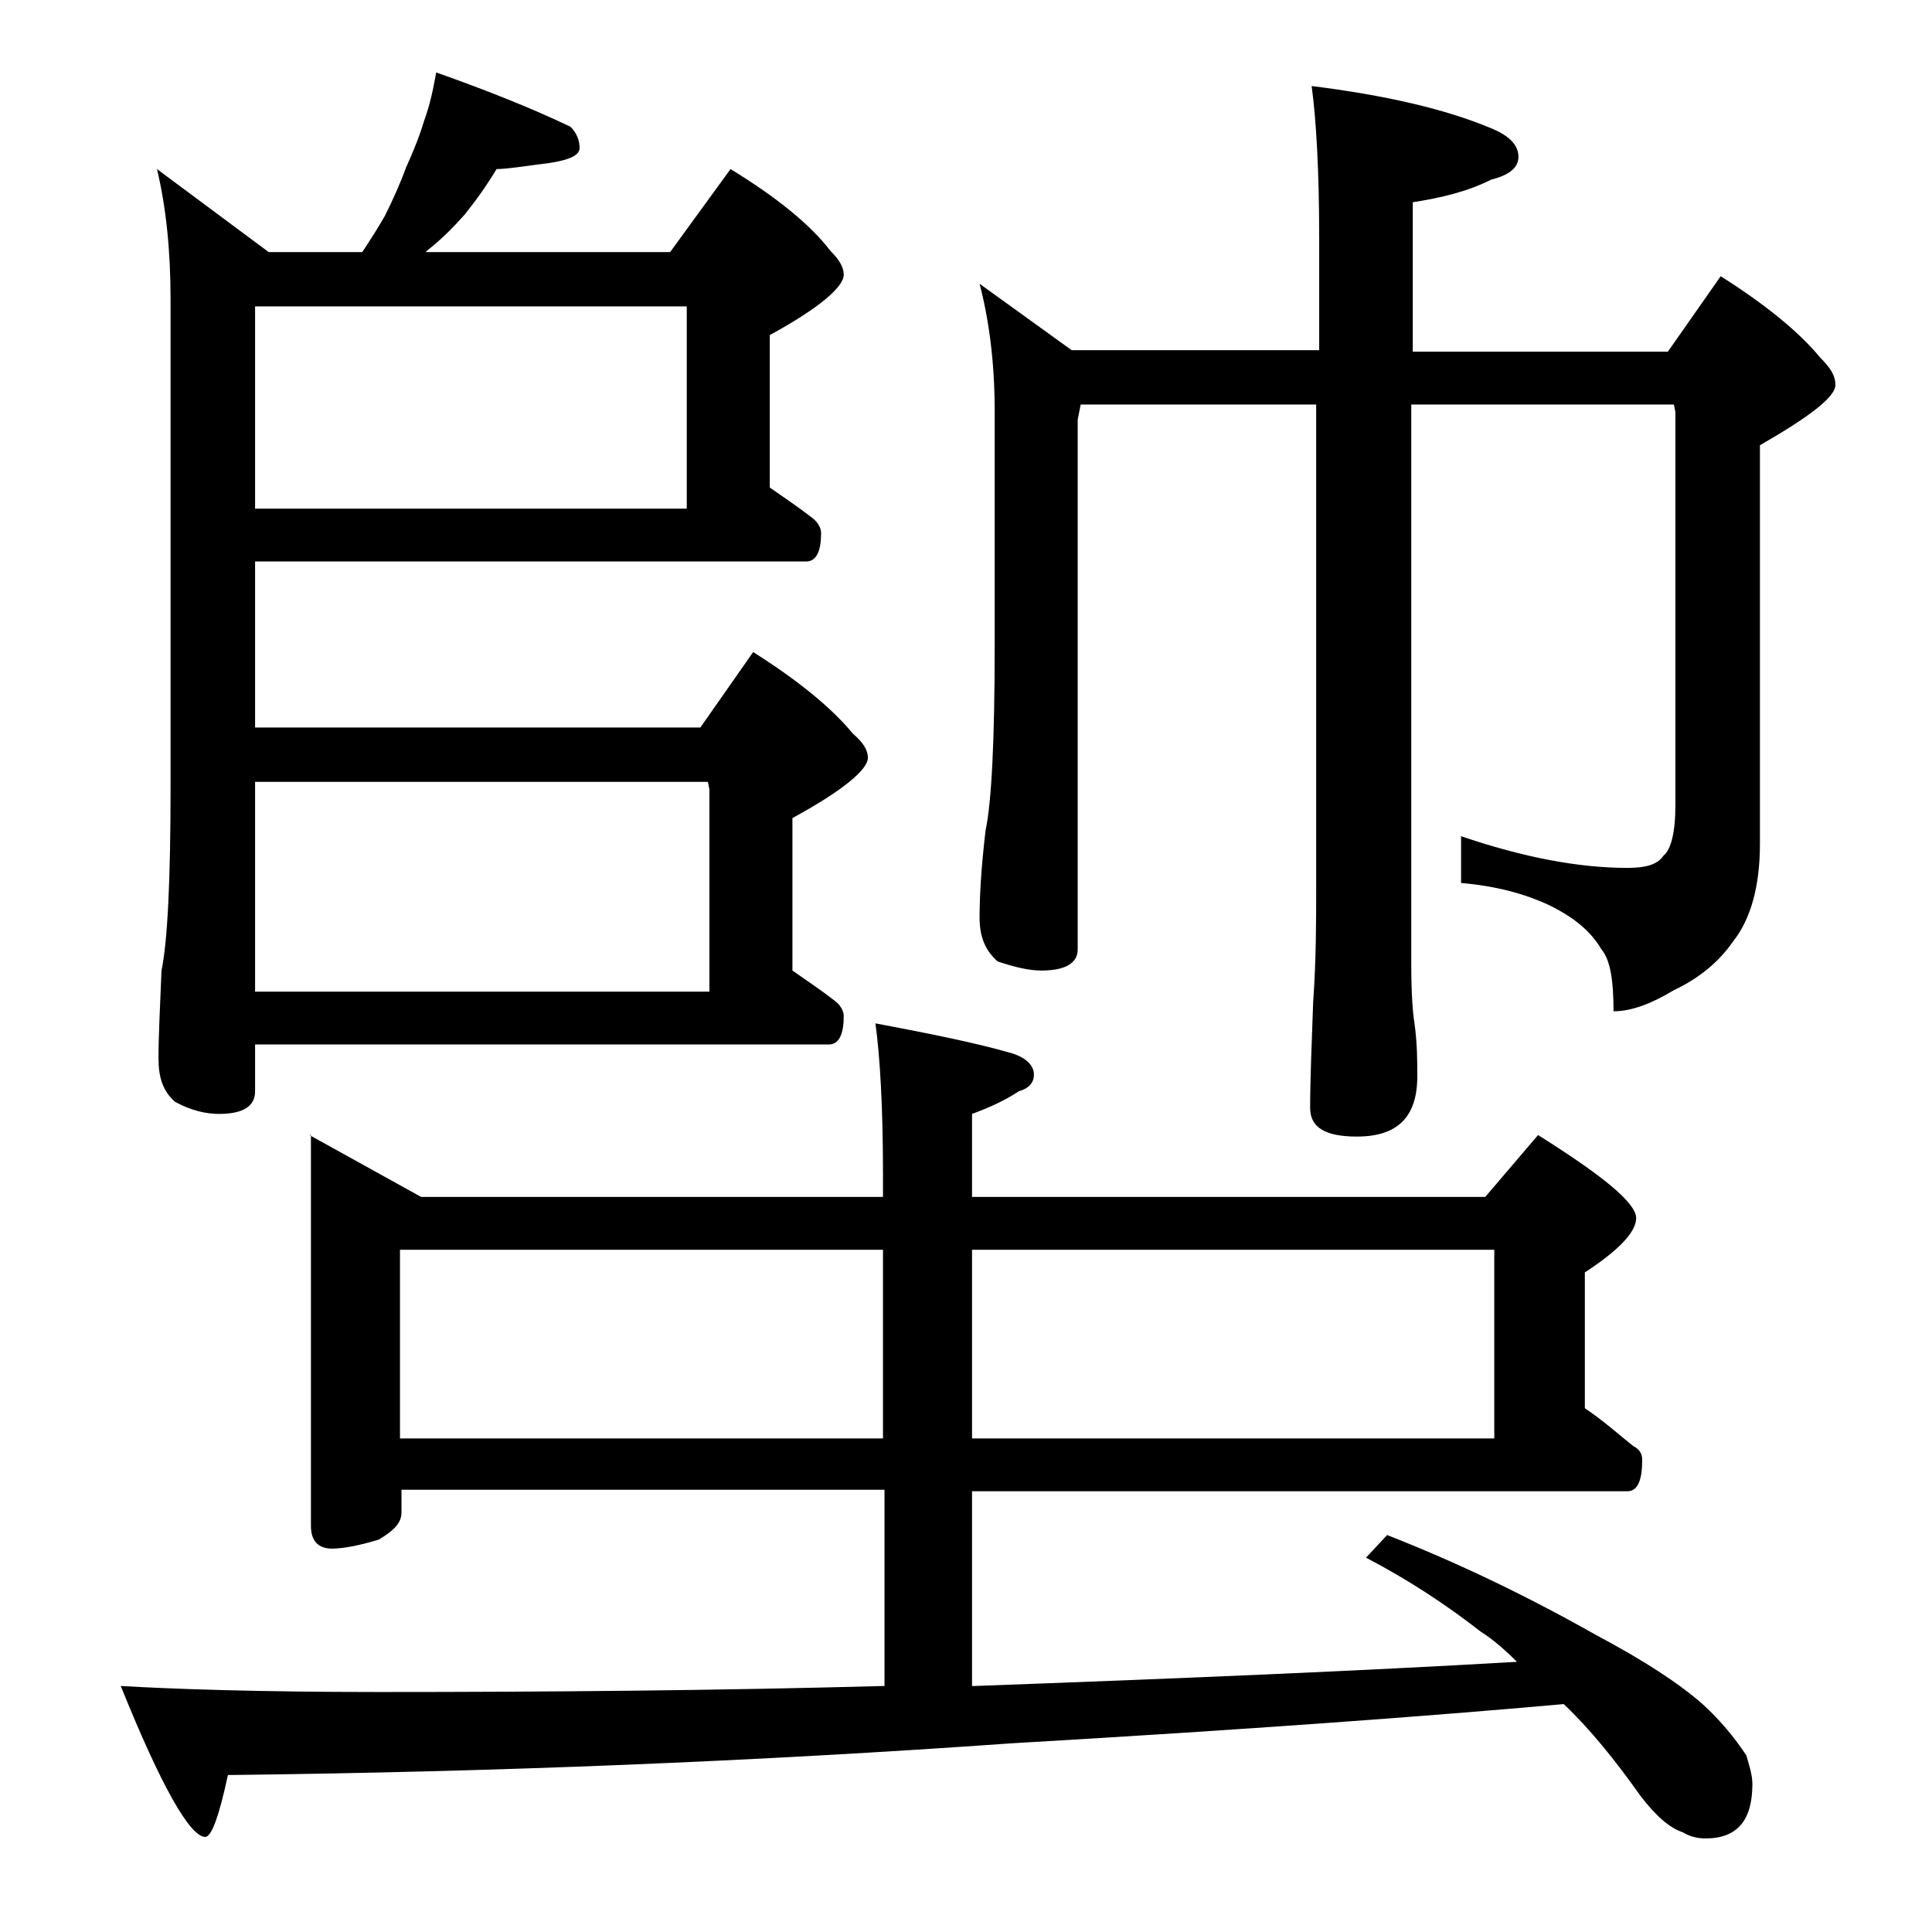
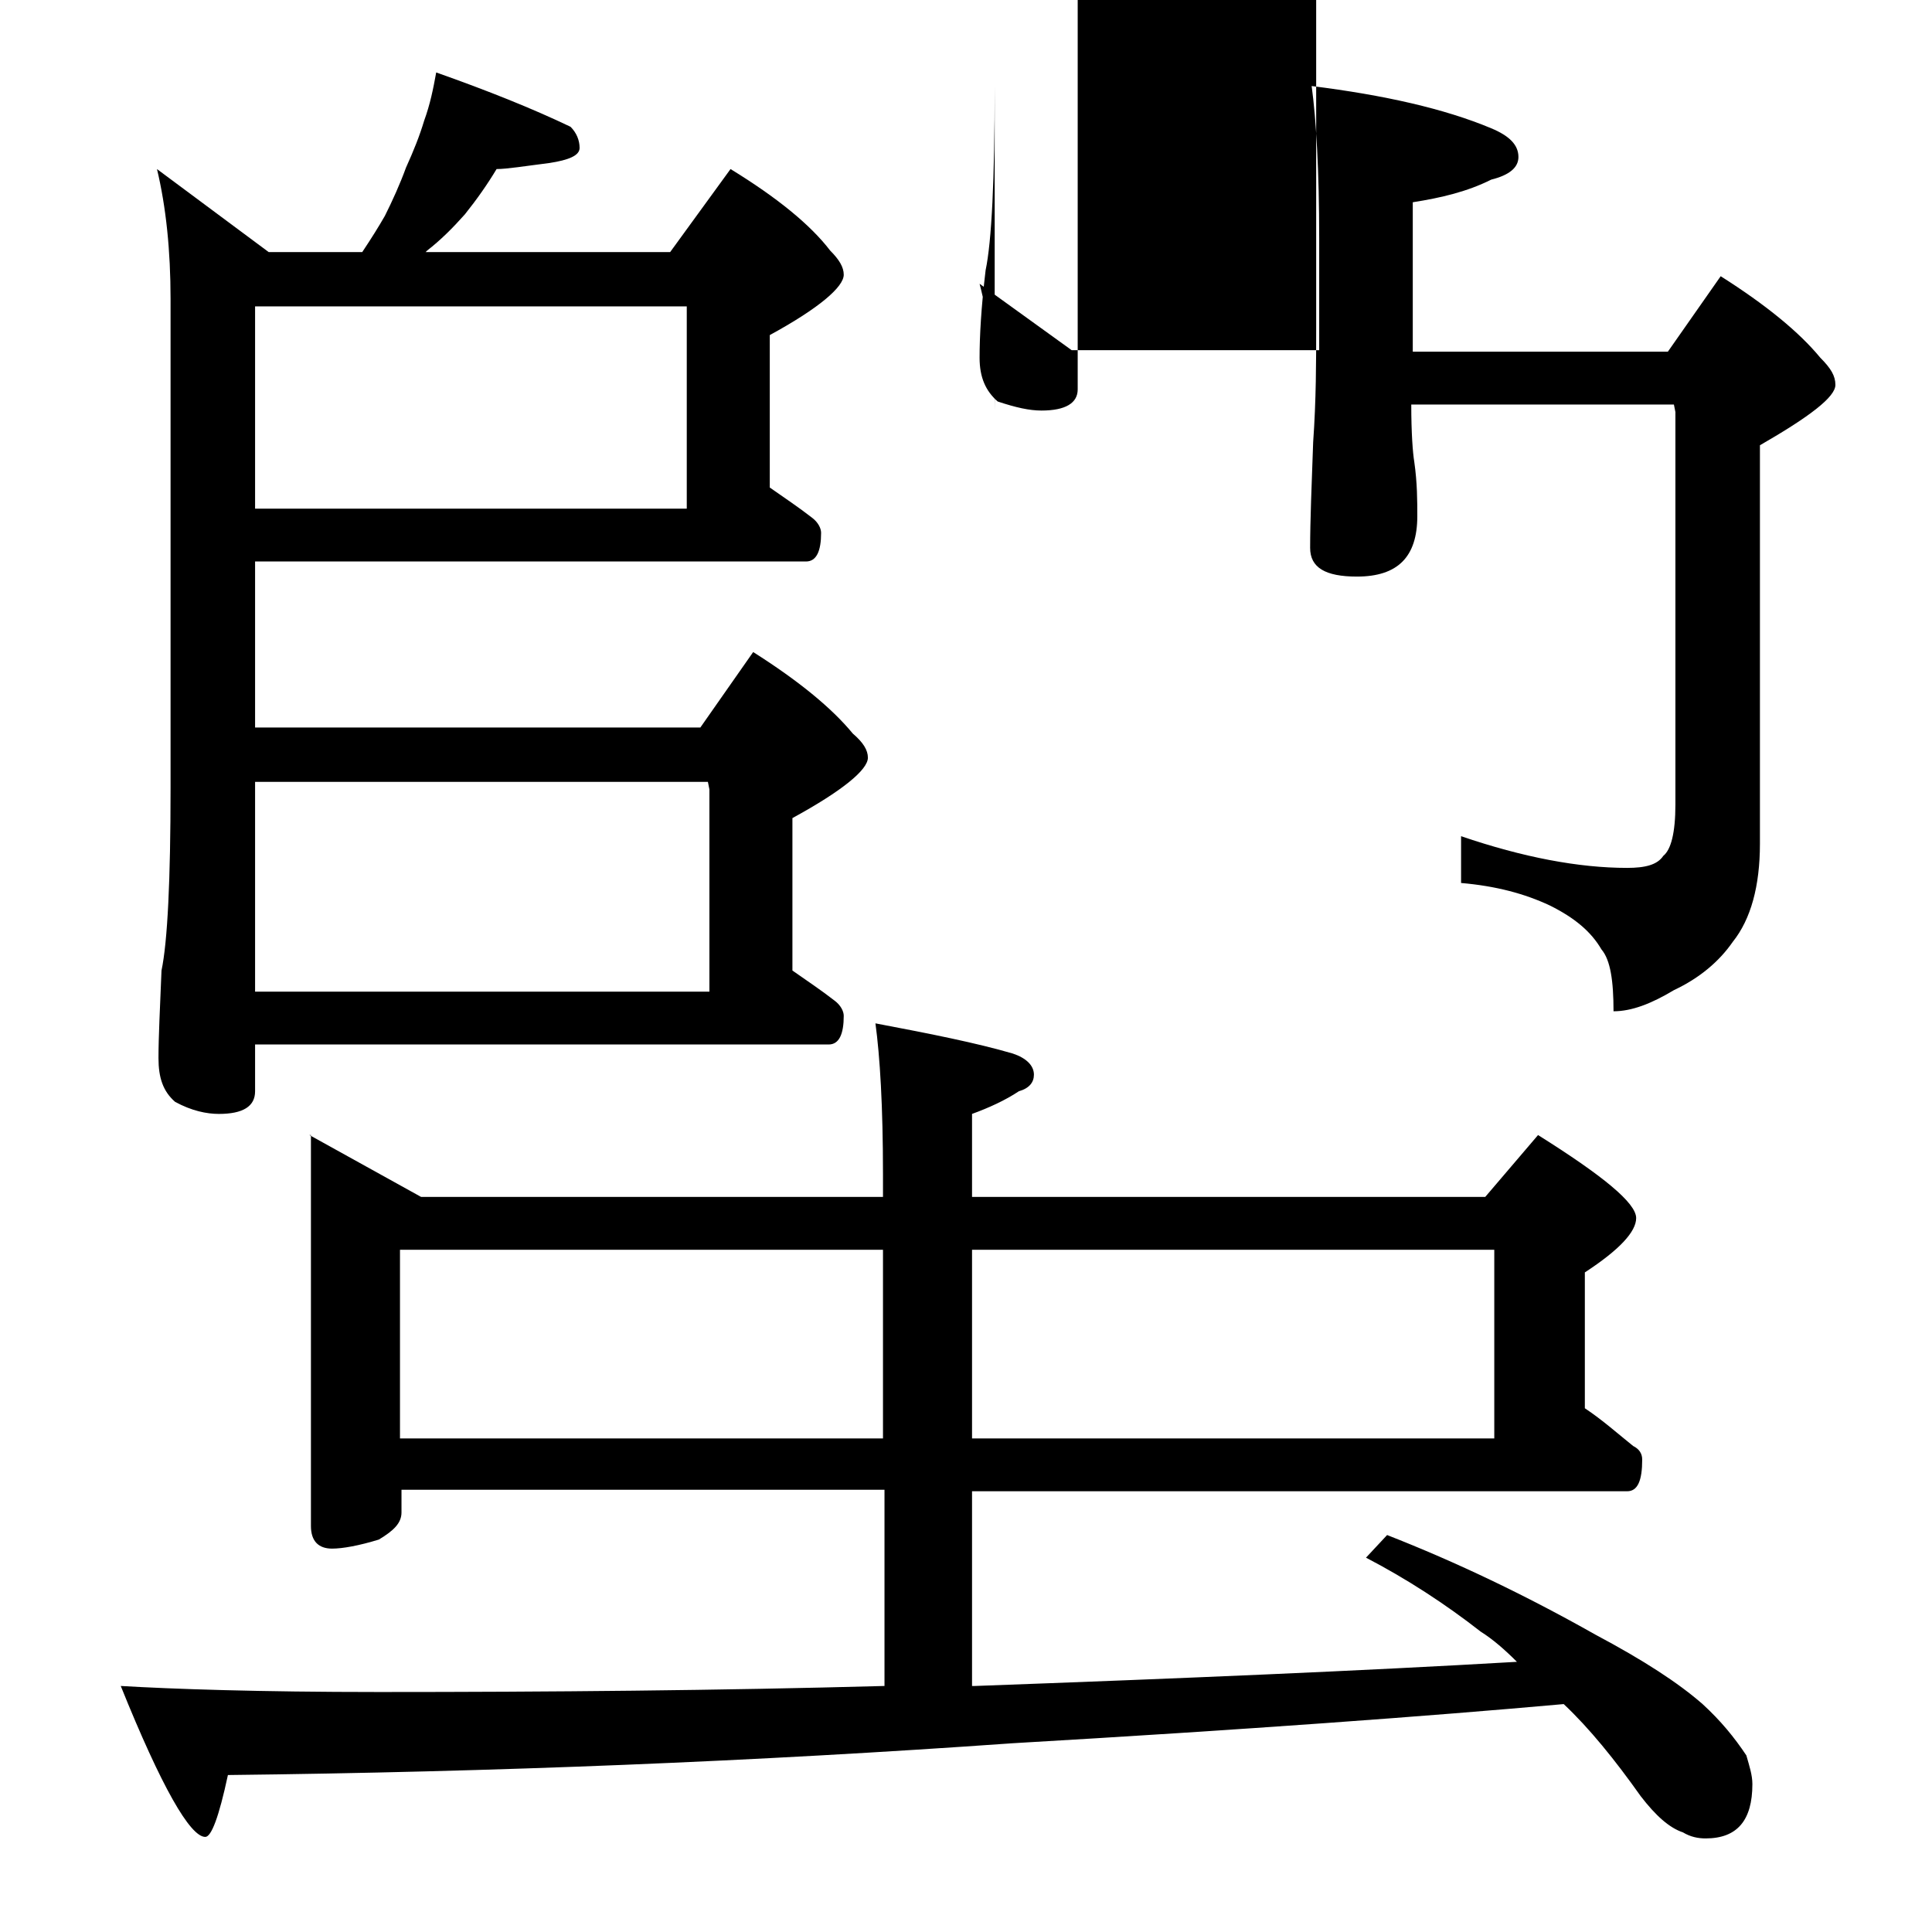
<svg xmlns="http://www.w3.org/2000/svg" version="1.1" id="Layer_1" x="0px" y="0px" viewBox="0 0 128 128" enable-background="new 0 0 128 128" xml:space="preserve">
-   <path d="M20.5,75.2l7.4,4.1h30.6v-1.5c0-4.5-0.2-7.8-0.5-10c3.7,0.7,6.7,1.3,9.1,2c0.9,0.3,1.4,0.8,1.4,1.4c0,0.5-0.3,0.9-1,1.1  c-0.9,0.6-2,1.1-3.1,1.5v5.5h34l3.5-4.1c4.3,2.7,6.5,4.5,6.5,5.5c0,0.9-1.1,2.1-3.4,3.6v9c1.2,0.8,2.2,1.7,3.2,2.5  c0.4,0.2,0.6,0.5,0.6,0.9c0,1.4-0.3,2.1-1,2.1H64.4v12.9h0.2c13.7-0.5,25.6-1,35.9-1.6c-0.8-0.8-1.6-1.5-2.4-2  c-2.3-1.8-4.9-3.5-7.6-4.9l1.4-1.5c4.6,1.8,9.2,4,13.8,6.6c3.2,1.7,5.5,3.2,7.1,4.6c1.2,1.1,2.1,2.2,2.9,3.4  c0.2,0.7,0.4,1.3,0.4,1.9c0,2.4-1,3.6-3.1,3.6c-0.5,0-1-0.1-1.5-0.4c-0.9-0.3-1.8-1.1-2.8-2.4c-1.7-2.4-3.4-4.5-5.1-6.1  c-8.9,0.8-21.1,1.7-36.6,2.6c-16.9,1.2-34.2,1.9-51.9,2.1c-0.6,2.8-1.1,4.1-1.5,4.1c-1,0-2.9-3.3-5.6-10c3.4,0.2,9.1,0.4,17.1,0.4  c11.3,0,22.5-0.1,33.5-0.4v-13h-32v1.5c0,0.7-0.5,1.2-1.5,1.8c-1.3,0.4-2.4,0.6-3.1,0.6c-0.9,0-1.4-0.5-1.4-1.5V75.2z M28.9,4.8  c3.4,1.2,6.4,2.4,8.9,3.6c0.4,0.4,0.6,0.9,0.6,1.4s-0.7,0.8-2,1c-1.6,0.2-2.8,0.4-3.5,0.4c-0.6,1-1.3,2-2.1,3  c-0.8,0.9-1.6,1.7-2.5,2.4l-0.1,0.1h16.2l4-5.5c3.1,1.9,5.3,3.7,6.6,5.4c0.6,0.6,0.9,1.1,0.9,1.6c0,0.8-1.6,2.2-4.9,4v10.1  c1,0.7,1.9,1.3,2.8,2c0.4,0.3,0.6,0.7,0.6,1c0,1.2-0.3,1.9-1,1.9H16.9v11h29.5l3.5-5c3,1.9,5.2,3.7,6.6,5.4c0.7,0.6,1,1.1,1,1.6  c0,0.8-1.7,2.2-5,4v10.1c1,0.7,1.9,1.3,2.8,2c0.4,0.3,0.6,0.7,0.6,1c0,1.2-0.3,1.9-1,1.9h-38v3.1c0,1-0.8,1.5-2.4,1.5  c-0.8,0-1.8-0.2-2.9-0.8c-0.8-0.7-1.1-1.6-1.1-2.9c0-1.4,0.1-3.3,0.2-5.8c0.4-1.9,0.6-6,0.6-12.1V19.8c0-3.2-0.3-6.1-0.9-8.6  l7.4,5.5h6.2c0.6-0.9,1.1-1.7,1.5-2.4c0.5-1,1-2.1,1.4-3.2c0.5-1.1,0.9-2.1,1.2-3.1C28.5,6.9,28.7,5.9,28.9,4.8z M16.9,33.7h28.6  V20.3H16.9V33.7z M16.9,65.7H47V52.3l-0.1-0.5h-30V65.7z M26.5,95.3h32V82.8h-32V95.3z M64.4,82.8v12.5H99V82.8H64.4z M64.9,18.8  l6.1,4.4h16.4v-7.4c0-4.5-0.2-7.9-0.5-10.1c4.8,0.6,8.8,1.5,11.9,2.8c1.2,0.5,1.8,1.1,1.8,1.9c0,0.7-0.6,1.2-1.8,1.5  c-1.6,0.8-3.3,1.2-5.2,1.5v9.9h16.9l3.5-5c3,1.9,5.2,3.7,6.6,5.4c0.7,0.7,1,1.2,1,1.8c0,0.8-1.7,2.1-5,4v26.4c0,2.8-0.6,5-1.8,6.5  c-0.9,1.3-2.2,2.4-3.9,3.2c-1.5,0.9-2.8,1.4-4,1.4c0-2-0.2-3.4-0.8-4.1c-0.7-1.2-1.8-2.1-3.4-2.9c-1.7-0.8-3.6-1.3-5.9-1.5v-3.1  c4.1,1.4,7.8,2.1,11,2.1c1.2,0,2-0.2,2.4-0.8c0.5-0.4,0.8-1.5,0.8-3.4v-26l-0.1-0.5H93.5v37.1c0,1.9,0.1,3.2,0.2,3.8  c0.2,1.4,0.2,2.6,0.2,3.6c0,2.7-1.3,4-4,4c-2.1,0-3.1-0.6-3.1-1.9c0-1.8,0.1-4.2,0.2-7c0.2-2.8,0.2-5.4,0.2-7.6v-32H71.6l-0.2,1  v35.1c0,0.9-0.8,1.4-2.4,1.4c-0.8,0-1.7-0.2-2.9-0.6c-0.8-0.7-1.2-1.6-1.2-2.9c0-1.4,0.1-3.3,0.4-5.8c0.4-1.9,0.6-6,0.6-12.2V27.2  C65.9,23.9,65.5,21.1,64.9,18.8z" />
+   <path d="M20.5,75.2l7.4,4.1h30.6v-1.5c0-4.5-0.2-7.8-0.5-10c3.7,0.7,6.7,1.3,9.1,2c0.9,0.3,1.4,0.8,1.4,1.4c0,0.5-0.3,0.9-1,1.1  c-0.9,0.6-2,1.1-3.1,1.5v5.5h34l3.5-4.1c4.3,2.7,6.5,4.5,6.5,5.5c0,0.9-1.1,2.1-3.4,3.6v9c1.2,0.8,2.2,1.7,3.2,2.5  c0.4,0.2,0.6,0.5,0.6,0.9c0,1.4-0.3,2.1-1,2.1H64.4v12.9h0.2c13.7-0.5,25.6-1,35.9-1.6c-0.8-0.8-1.6-1.5-2.4-2  c-2.3-1.8-4.9-3.5-7.6-4.9l1.4-1.5c4.6,1.8,9.2,4,13.8,6.6c3.2,1.7,5.5,3.2,7.1,4.6c1.2,1.1,2.1,2.2,2.9,3.4  c0.2,0.7,0.4,1.3,0.4,1.9c0,2.4-1,3.6-3.1,3.6c-0.5,0-1-0.1-1.5-0.4c-0.9-0.3-1.8-1.1-2.8-2.4c-1.7-2.4-3.4-4.5-5.1-6.1  c-8.9,0.8-21.1,1.7-36.6,2.6c-16.9,1.2-34.2,1.9-51.9,2.1c-0.6,2.8-1.1,4.1-1.5,4.1c-1,0-2.9-3.3-5.6-10c3.4,0.2,9.1,0.4,17.1,0.4  c11.3,0,22.5-0.1,33.5-0.4v-13h-32v1.5c0,0.7-0.5,1.2-1.5,1.8c-1.3,0.4-2.4,0.6-3.1,0.6c-0.9,0-1.4-0.5-1.4-1.5V75.2z M28.9,4.8  c3.4,1.2,6.4,2.4,8.9,3.6c0.4,0.4,0.6,0.9,0.6,1.4s-0.7,0.8-2,1c-1.6,0.2-2.8,0.4-3.5,0.4c-0.6,1-1.3,2-2.1,3  c-0.8,0.9-1.6,1.7-2.5,2.4l-0.1,0.1h16.2l4-5.5c3.1,1.9,5.3,3.7,6.6,5.4c0.6,0.6,0.9,1.1,0.9,1.6c0,0.8-1.6,2.2-4.9,4v10.1  c1,0.7,1.9,1.3,2.8,2c0.4,0.3,0.6,0.7,0.6,1c0,1.2-0.3,1.9-1,1.9H16.9v11h29.5l3.5-5c3,1.9,5.2,3.7,6.6,5.4c0.7,0.6,1,1.1,1,1.6  c0,0.8-1.7,2.2-5,4v10.1c1,0.7,1.9,1.3,2.8,2c0.4,0.3,0.6,0.7,0.6,1c0,1.2-0.3,1.9-1,1.9h-38v3.1c0,1-0.8,1.5-2.4,1.5  c-0.8,0-1.8-0.2-2.9-0.8c-0.8-0.7-1.1-1.6-1.1-2.9c0-1.4,0.1-3.3,0.2-5.8c0.4-1.9,0.6-6,0.6-12.1V19.8c0-3.2-0.3-6.1-0.9-8.6  l7.4,5.5h6.2c0.6-0.9,1.1-1.7,1.5-2.4c0.5-1,1-2.1,1.4-3.2c0.5-1.1,0.9-2.1,1.2-3.1C28.5,6.9,28.7,5.9,28.9,4.8z M16.9,33.7h28.6  V20.3H16.9V33.7z M16.9,65.7H47V52.3l-0.1-0.5h-30V65.7z M26.5,95.3h32V82.8h-32V95.3z M64.4,82.8v12.5H99V82.8H64.4z M64.9,18.8  l6.1,4.4h16.4v-7.4c0-4.5-0.2-7.9-0.5-10.1c4.8,0.6,8.8,1.5,11.9,2.8c1.2,0.5,1.8,1.1,1.8,1.9c0,0.7-0.6,1.2-1.8,1.5  c-1.6,0.8-3.3,1.2-5.2,1.5v9.9h16.9l3.5-5c3,1.9,5.2,3.7,6.6,5.4c0.7,0.7,1,1.2,1,1.8c0,0.8-1.7,2.1-5,4v26.4c0,2.8-0.6,5-1.8,6.5  c-0.9,1.3-2.2,2.4-3.9,3.2c-1.5,0.9-2.8,1.4-4,1.4c0-2-0.2-3.4-0.8-4.1c-0.7-1.2-1.8-2.1-3.4-2.9c-1.7-0.8-3.6-1.3-5.9-1.5v-3.1  c4.1,1.4,7.8,2.1,11,2.1c1.2,0,2-0.2,2.4-0.8c0.5-0.4,0.8-1.5,0.8-3.4v-26l-0.1-0.5H93.5c0,1.9,0.1,3.2,0.2,3.8  c0.2,1.4,0.2,2.6,0.2,3.6c0,2.7-1.3,4-4,4c-2.1,0-3.1-0.6-3.1-1.9c0-1.8,0.1-4.2,0.2-7c0.2-2.8,0.2-5.4,0.2-7.6v-32H71.6l-0.2,1  v35.1c0,0.9-0.8,1.4-2.4,1.4c-0.8,0-1.7-0.2-2.9-0.6c-0.8-0.7-1.2-1.6-1.2-2.9c0-1.4,0.1-3.3,0.4-5.8c0.4-1.9,0.6-6,0.6-12.2V27.2  C65.9,23.9,65.5,21.1,64.9,18.8z" />
</svg>